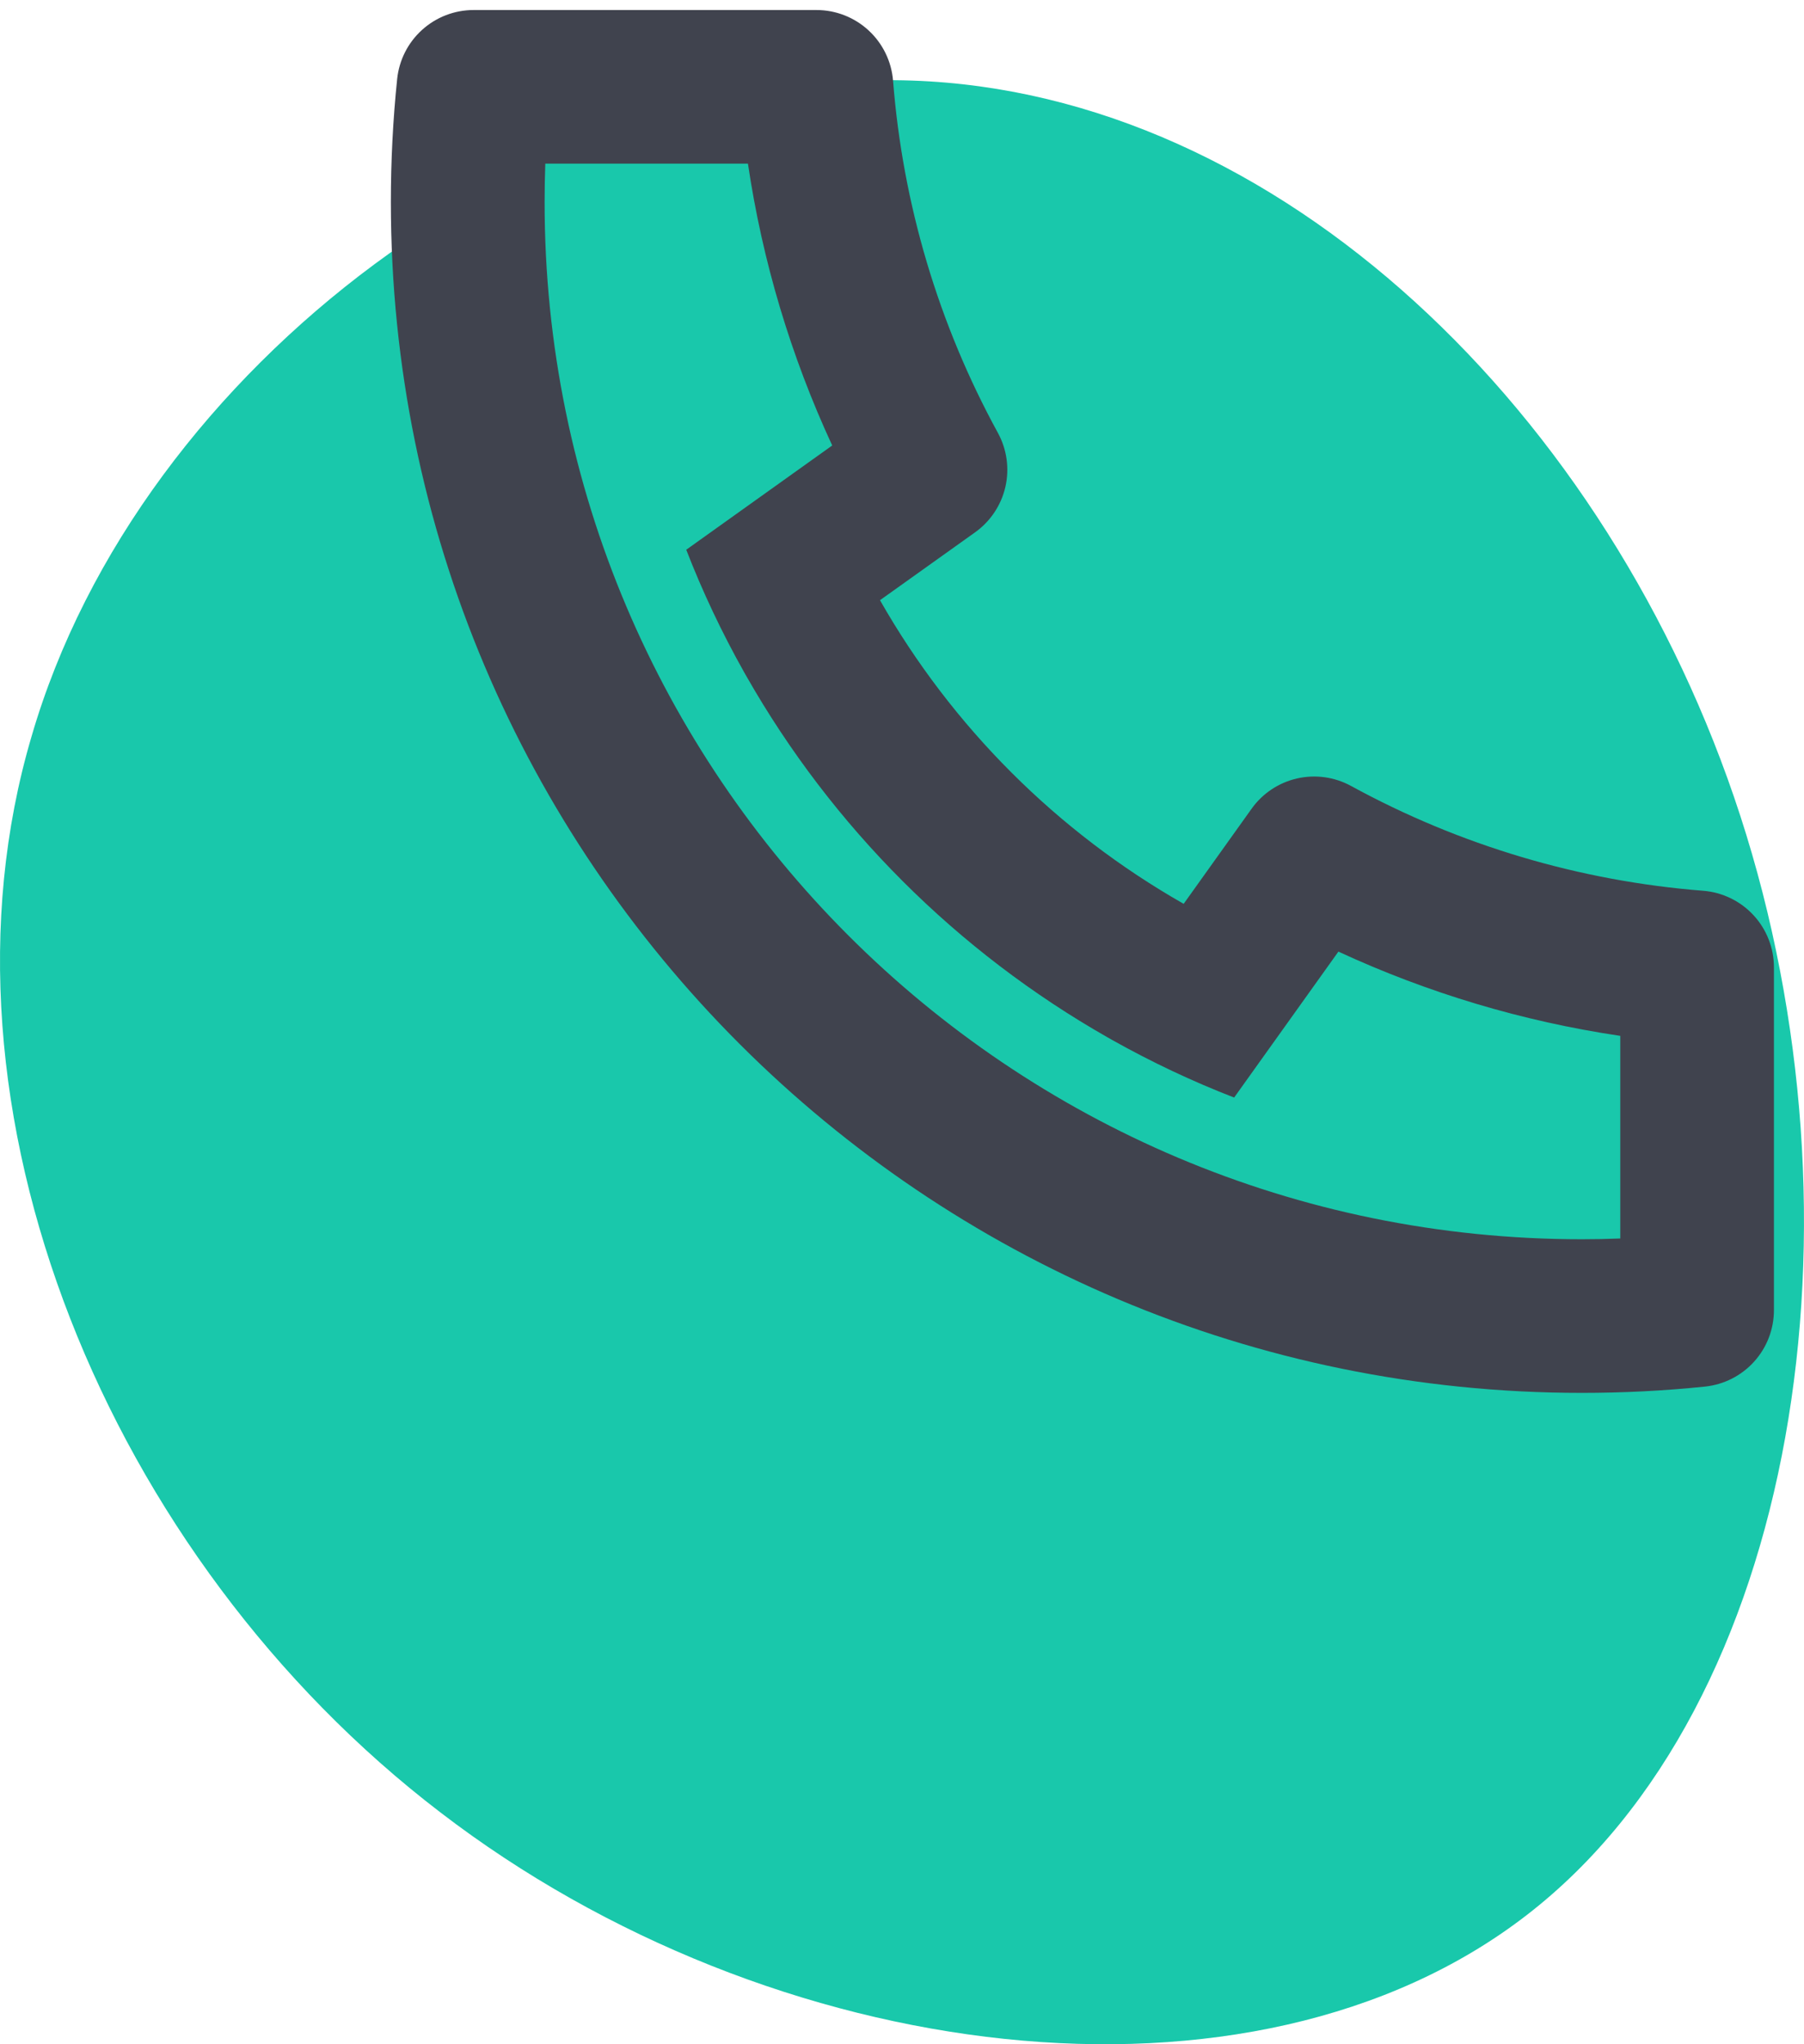
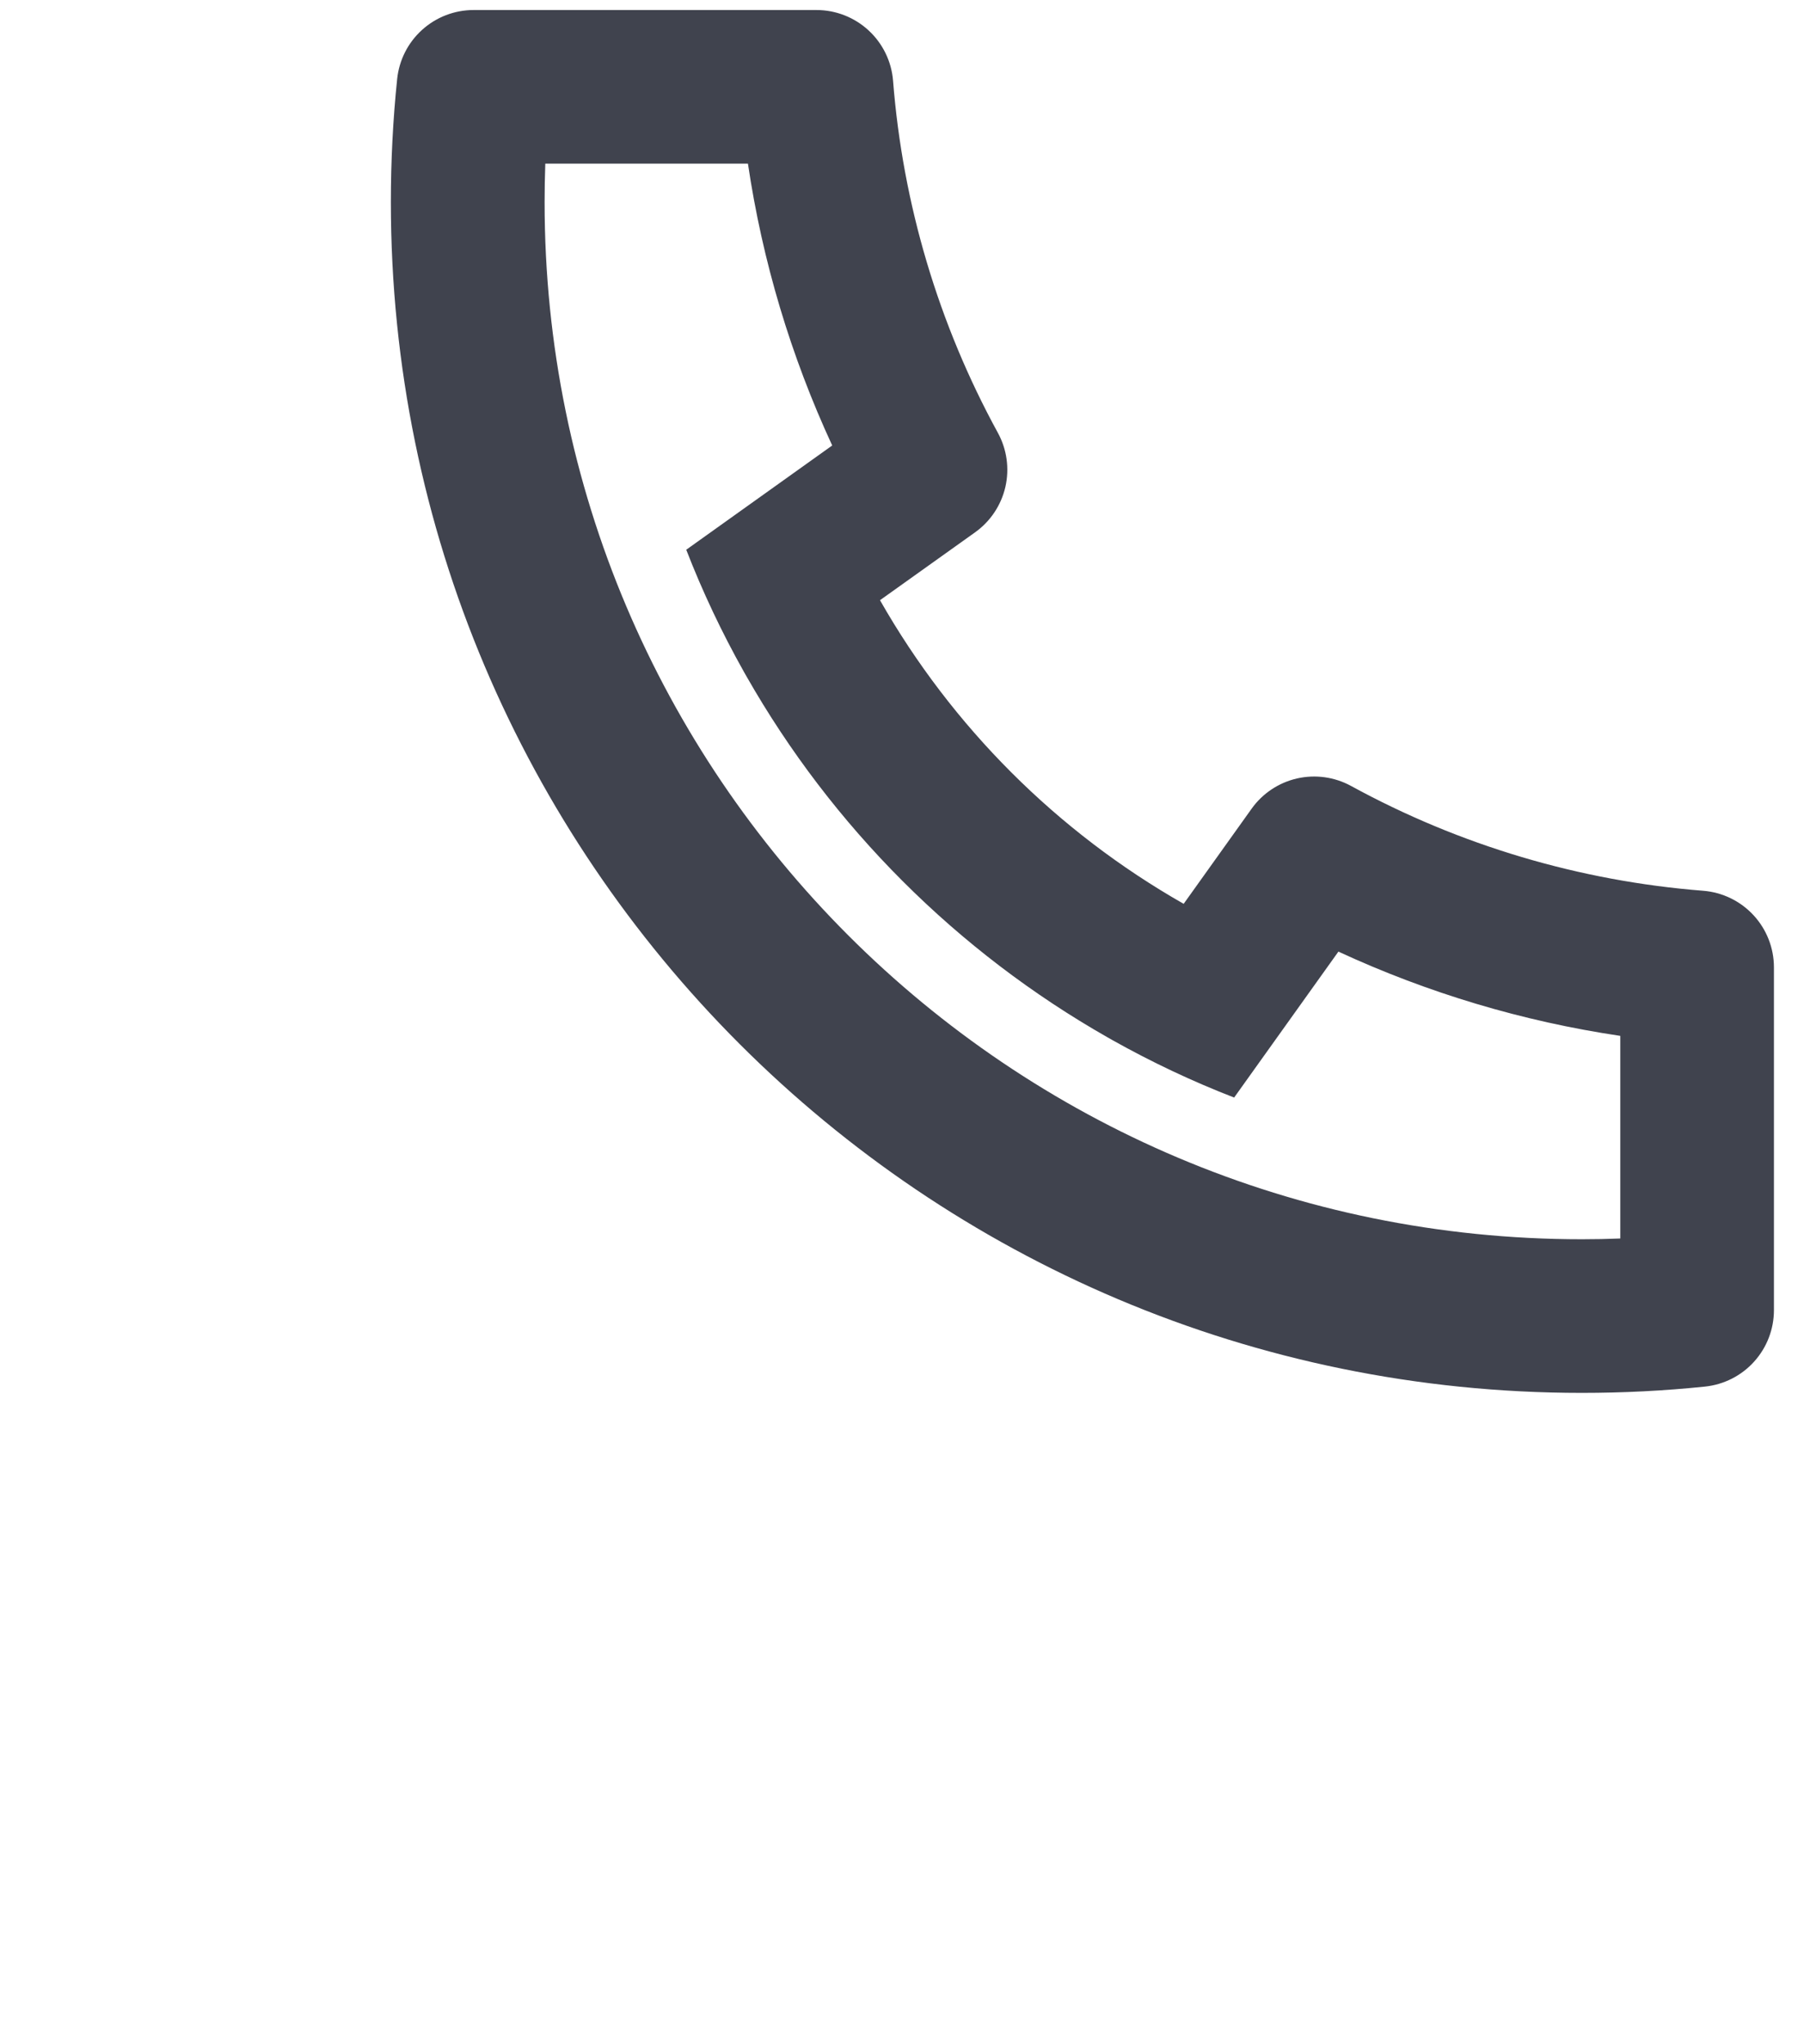
<svg xmlns="http://www.w3.org/2000/svg" width="45" height="51" viewBox="0 0 45 51" fill="none">
-   <path d="M43.411 20.353C46.677 30.408 44.911 42.51 38.079 47.781C31.214 53.086 19.249 51.56 10.984 45.215C2.686 38.869 -1.947 27.634 0.786 18.376C3.485 9.083 13.584 1.697 22.748 2.01C31.913 2.322 40.145 10.297 43.411 20.353Z" fill="#19C8AB" />
  <path d="M21.951 14.974C23.75 18.133 26.367 20.75 29.526 22.549L31.221 20.176C31.493 19.794 31.896 19.526 32.353 19.421C32.81 19.317 33.289 19.383 33.701 19.608C36.411 21.09 39.405 21.981 42.485 22.223C42.965 22.261 43.414 22.479 43.741 22.833C44.068 23.187 44.25 23.651 44.25 24.134V32.686C44.25 33.16 44.074 33.618 43.756 33.97C43.438 34.323 43.001 34.544 42.529 34.593C41.513 34.698 40.489 34.75 39.458 34.75C23.052 34.75 9.75 21.448 9.75 5.042C9.75 4.011 9.802 2.987 9.907 1.971C9.956 1.499 10.177 1.062 10.53 0.744C10.882 0.426 11.34 0.25 11.814 0.25H20.366C20.849 0.25 21.313 0.432 21.667 0.759C22.021 1.086 22.239 1.535 22.277 2.015C22.519 5.095 23.41 8.089 24.892 10.799C25.117 11.211 25.183 11.69 25.079 12.147C24.974 12.604 24.706 13.007 24.324 13.28L21.951 14.974V14.974ZM17.118 13.715L20.759 11.114C19.726 8.883 19.018 6.515 18.657 4.083H13.602C13.591 4.402 13.585 4.722 13.585 5.042C13.583 19.332 25.168 30.917 39.458 30.917C39.778 30.917 40.099 30.911 40.417 30.898V25.843C37.985 25.482 35.617 24.774 33.386 23.741L30.785 27.382C29.738 26.976 28.721 26.495 27.742 25.945L27.631 25.882C23.871 23.742 20.758 20.629 18.618 16.869L18.555 16.758C18.005 15.779 17.524 14.762 17.118 13.715V13.715Z" fill="#40434E" />
</svg>